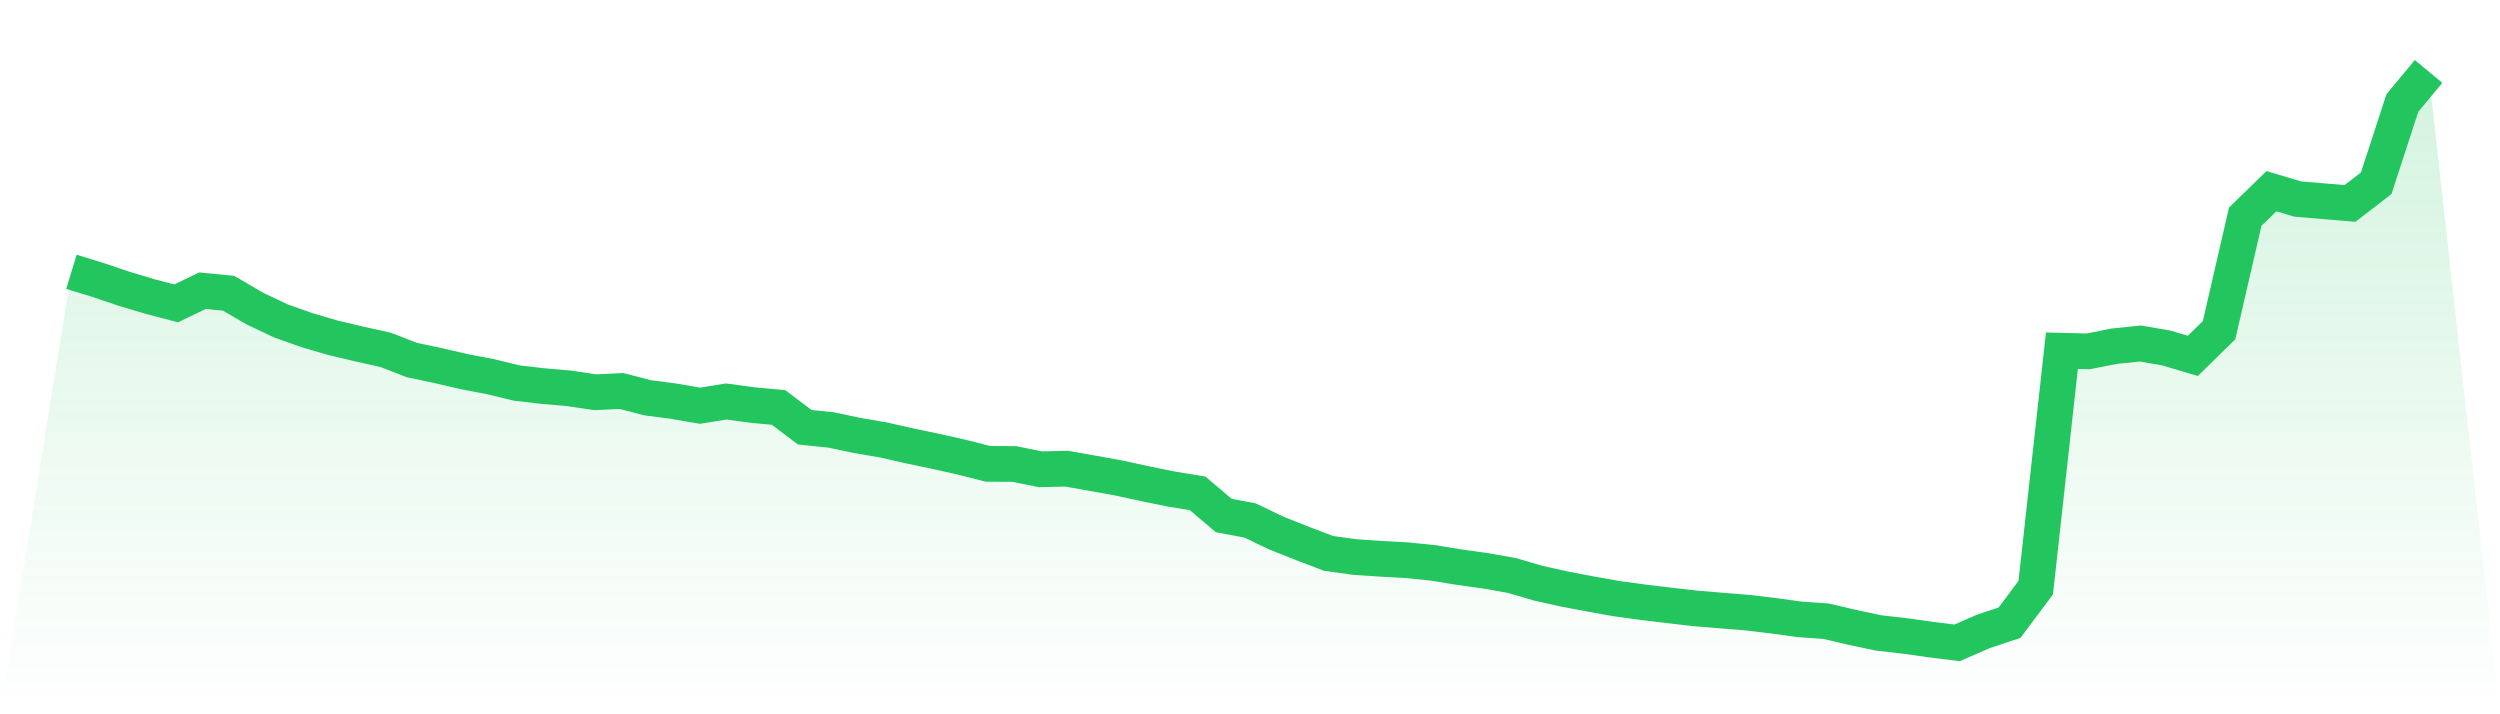
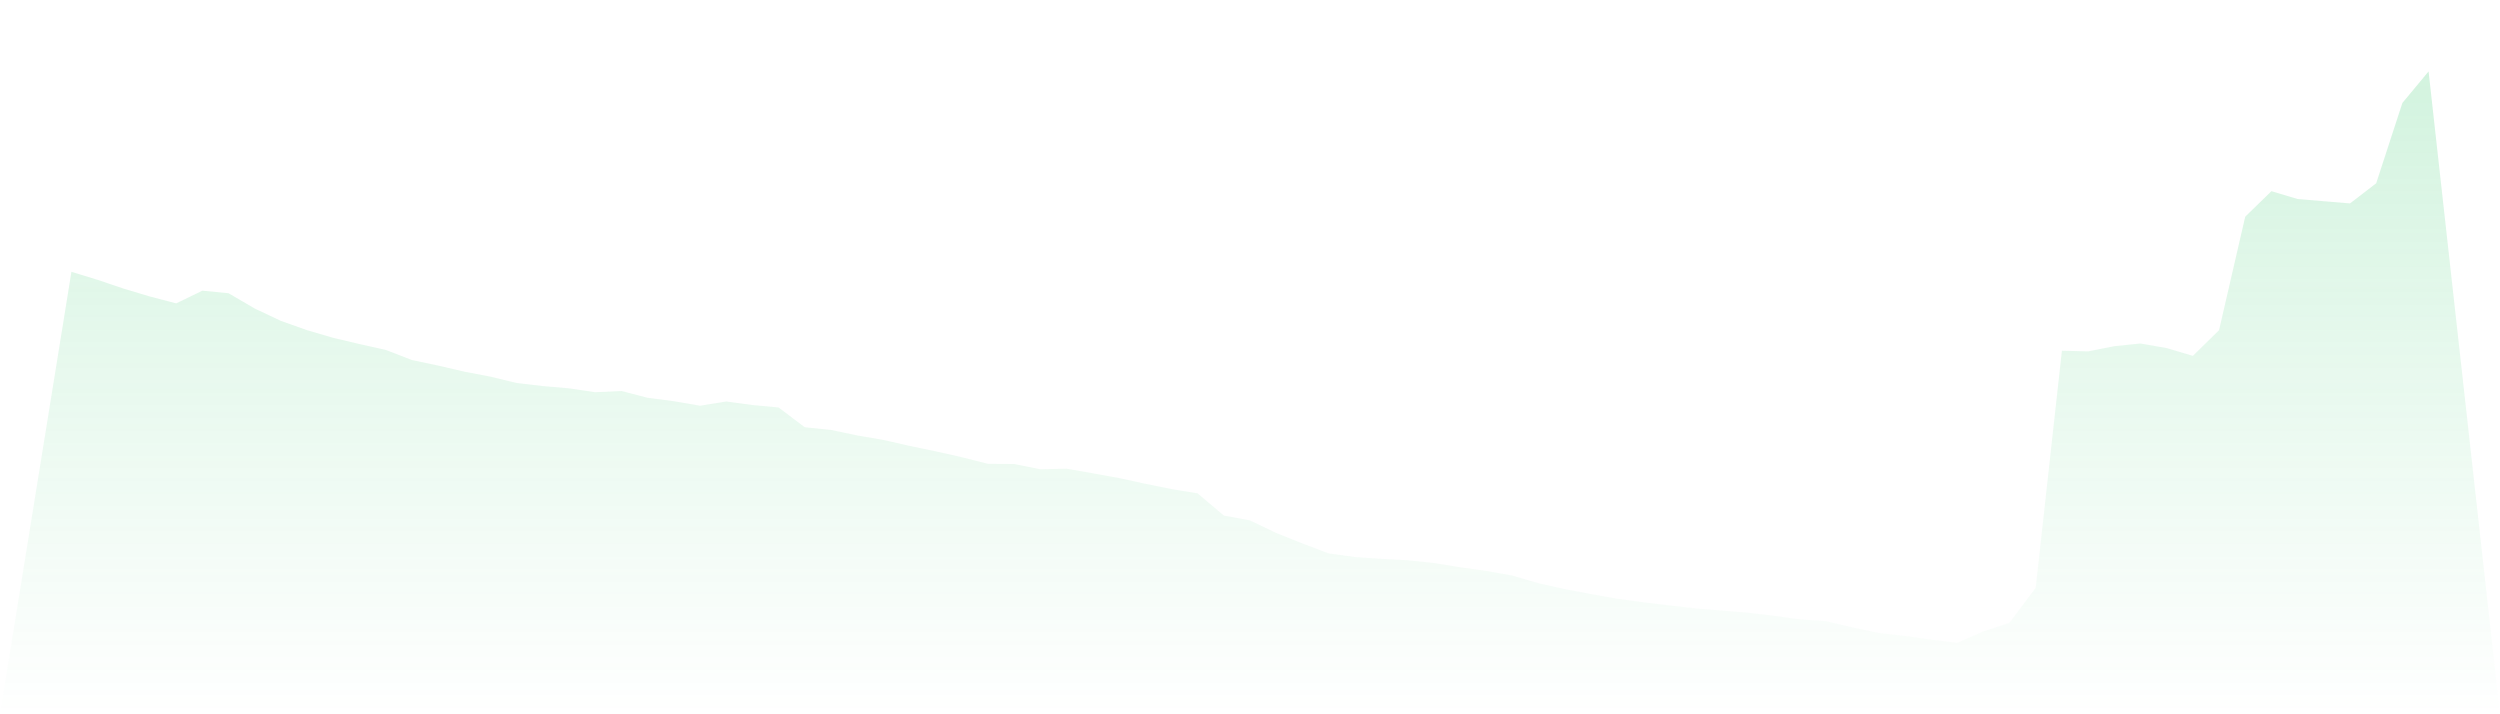
<svg xmlns="http://www.w3.org/2000/svg" viewBox="0 0 140 40">
  <defs>
    <linearGradient id="gradient" x1="0" x2="0" y1="0" y2="1">
      <stop offset="0%" stop-color="#22c55e" stop-opacity="0.2" />
      <stop offset="100%" stop-color="#22c55e" stop-opacity="0" />
    </linearGradient>
  </defs>
  <path d="M4,15.222 L4,15.222 L5.467,15.671 L6.933,16.166 L8.4,16.606 L9.867,16.989 L11.333,16.279 L12.8,16.422 L14.267,17.279 L15.733,17.971 L17.2,18.492 L18.667,18.921 L20.133,19.268 L21.6,19.594 L23.067,20.162 L24.533,20.472 L26,20.812 L27.467,21.093 L28.933,21.449 L30.4,21.619 L31.867,21.747 L33.333,21.966 L34.8,21.896 L36.267,22.276 L37.733,22.467 L39.2,22.721 L40.667,22.483 L42.133,22.682 L43.6,22.818 L45.067,23.926 L46.533,24.076 L48,24.384 L49.467,24.636 L50.933,24.969 L52.4,25.275 L53.867,25.605 L55.333,25.976 L56.8,25.984 L58.267,26.28 L59.733,26.246 L61.2,26.506 L62.667,26.77 L64.133,27.09 L65.6,27.388 L67.067,27.629 L68.533,28.87 L70,29.145 L71.467,29.848 L72.933,30.432 L74.4,30.99 L75.867,31.194 L77.333,31.293 L78.8,31.373 L80.267,31.524 L81.733,31.763 L83.2,31.968 L84.667,32.227 L86.133,32.656 L87.6,32.984 L89.067,33.262 L90.533,33.525 L92,33.724 L93.467,33.901 L94.933,34.069 L96.4,34.191 L97.867,34.31 L99.333,34.485 L100.8,34.685 L102.267,34.788 L103.733,35.133 L105.2,35.445 L106.667,35.611 L108.133,35.818 L109.6,36 L111.067,35.359 L112.533,34.872 L114,32.912 L115.467,19.641 L116.933,19.677 L118.4,19.387 L119.867,19.236 L121.333,19.492 L122.8,19.929 L124.267,18.49 L125.733,12.134 L127.2,10.706 L128.667,11.145 L130.133,11.269 L131.6,11.392 L133.067,10.263 L134.533,5.767 L136,4 L140,40 L0,40 z" fill="url(#gradient)" />
-   <path d="M4,15.222 L4,15.222 L5.467,15.671 L6.933,16.166 L8.4,16.606 L9.867,16.989 L11.333,16.279 L12.8,16.422 L14.267,17.279 L15.733,17.971 L17.2,18.492 L18.667,18.921 L20.133,19.268 L21.6,19.594 L23.067,20.162 L24.533,20.472 L26,20.812 L27.467,21.093 L28.933,21.449 L30.4,21.619 L31.867,21.747 L33.333,21.966 L34.8,21.896 L36.267,22.276 L37.733,22.467 L39.2,22.721 L40.667,22.483 L42.133,22.682 L43.6,22.818 L45.067,23.926 L46.533,24.076 L48,24.384 L49.467,24.636 L50.933,24.969 L52.4,25.275 L53.867,25.605 L55.333,25.976 L56.8,25.984 L58.267,26.28 L59.733,26.246 L61.2,26.506 L62.667,26.77 L64.133,27.09 L65.6,27.388 L67.067,27.629 L68.533,28.87 L70,29.145 L71.467,29.848 L72.933,30.432 L74.4,30.99 L75.867,31.194 L77.333,31.293 L78.8,31.373 L80.267,31.524 L81.733,31.763 L83.2,31.968 L84.667,32.227 L86.133,32.656 L87.6,32.984 L89.067,33.262 L90.533,33.525 L92,33.724 L93.467,33.901 L94.933,34.069 L96.4,34.191 L97.867,34.31 L99.333,34.485 L100.8,34.685 L102.267,34.788 L103.733,35.133 L105.2,35.445 L106.667,35.611 L108.133,35.818 L109.6,36 L111.067,35.359 L112.533,34.872 L114,32.912 L115.467,19.641 L116.933,19.677 L118.4,19.387 L119.867,19.236 L121.333,19.492 L122.8,19.929 L124.267,18.49 L125.733,12.134 L127.2,10.706 L128.667,11.145 L130.133,11.269 L131.6,11.392 L133.067,10.263 L134.533,5.767 L136,4" fill="none" stroke="#22c55e" stroke-width="2" />
</svg>